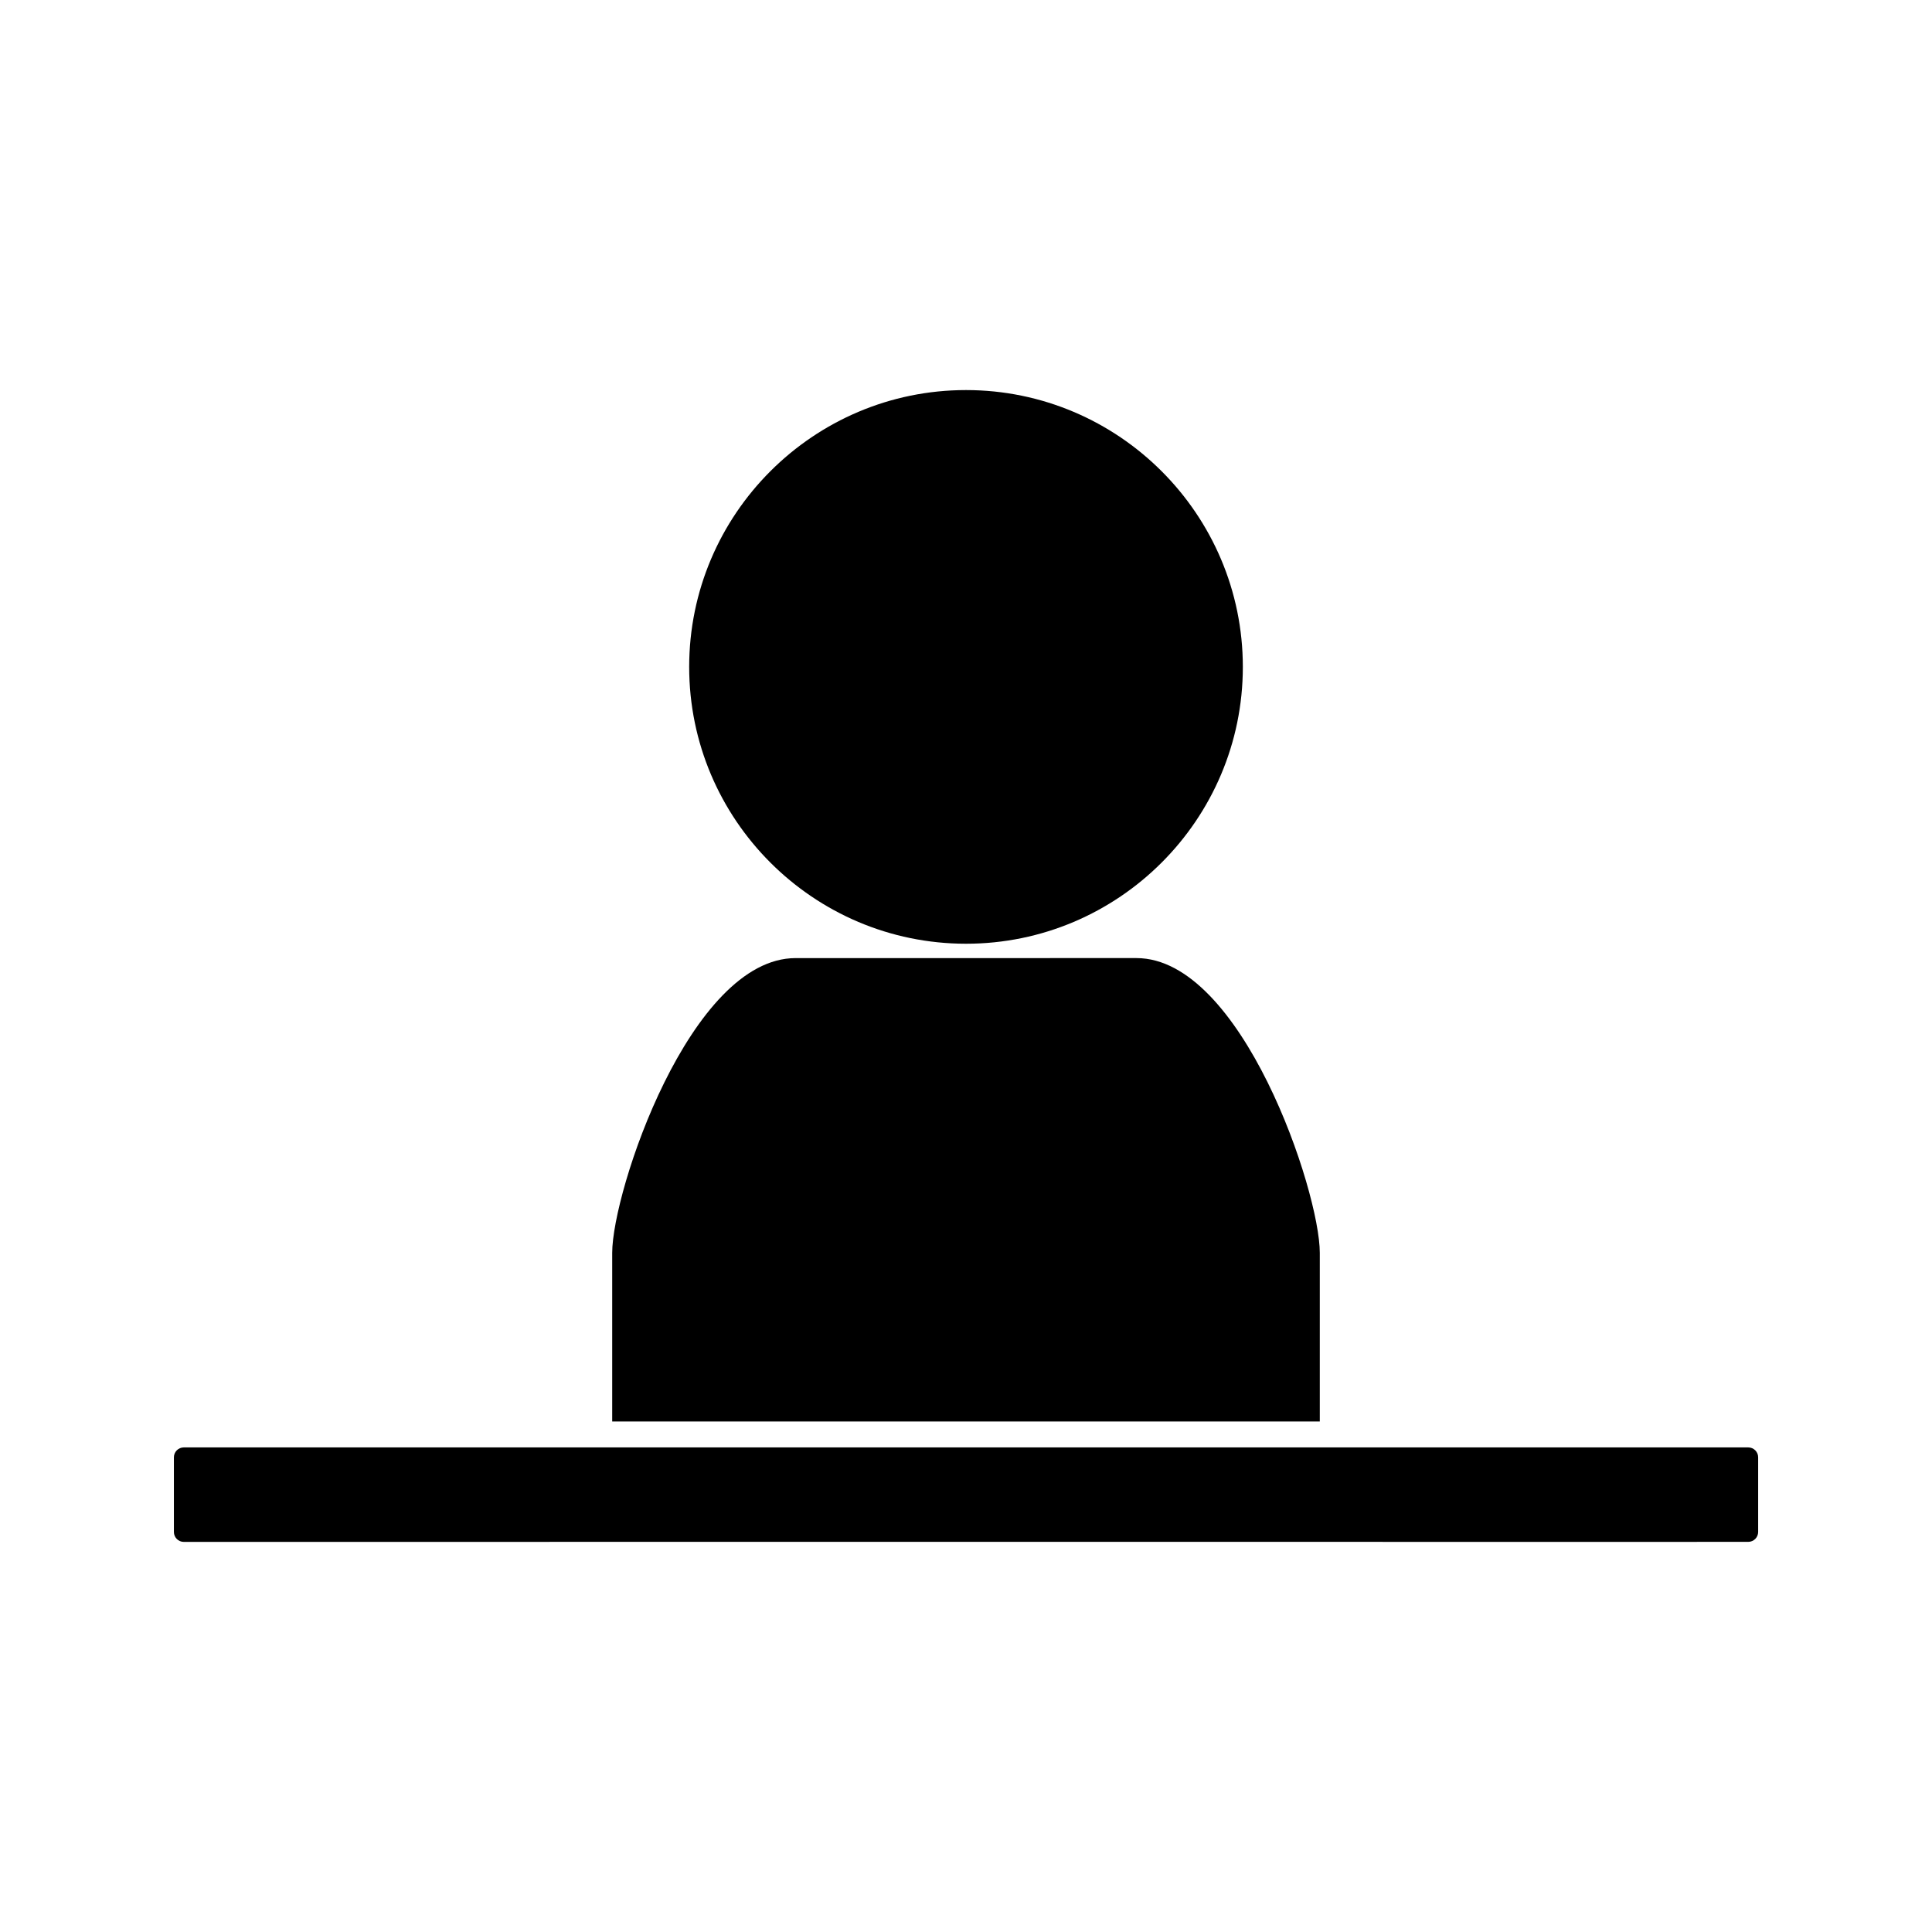
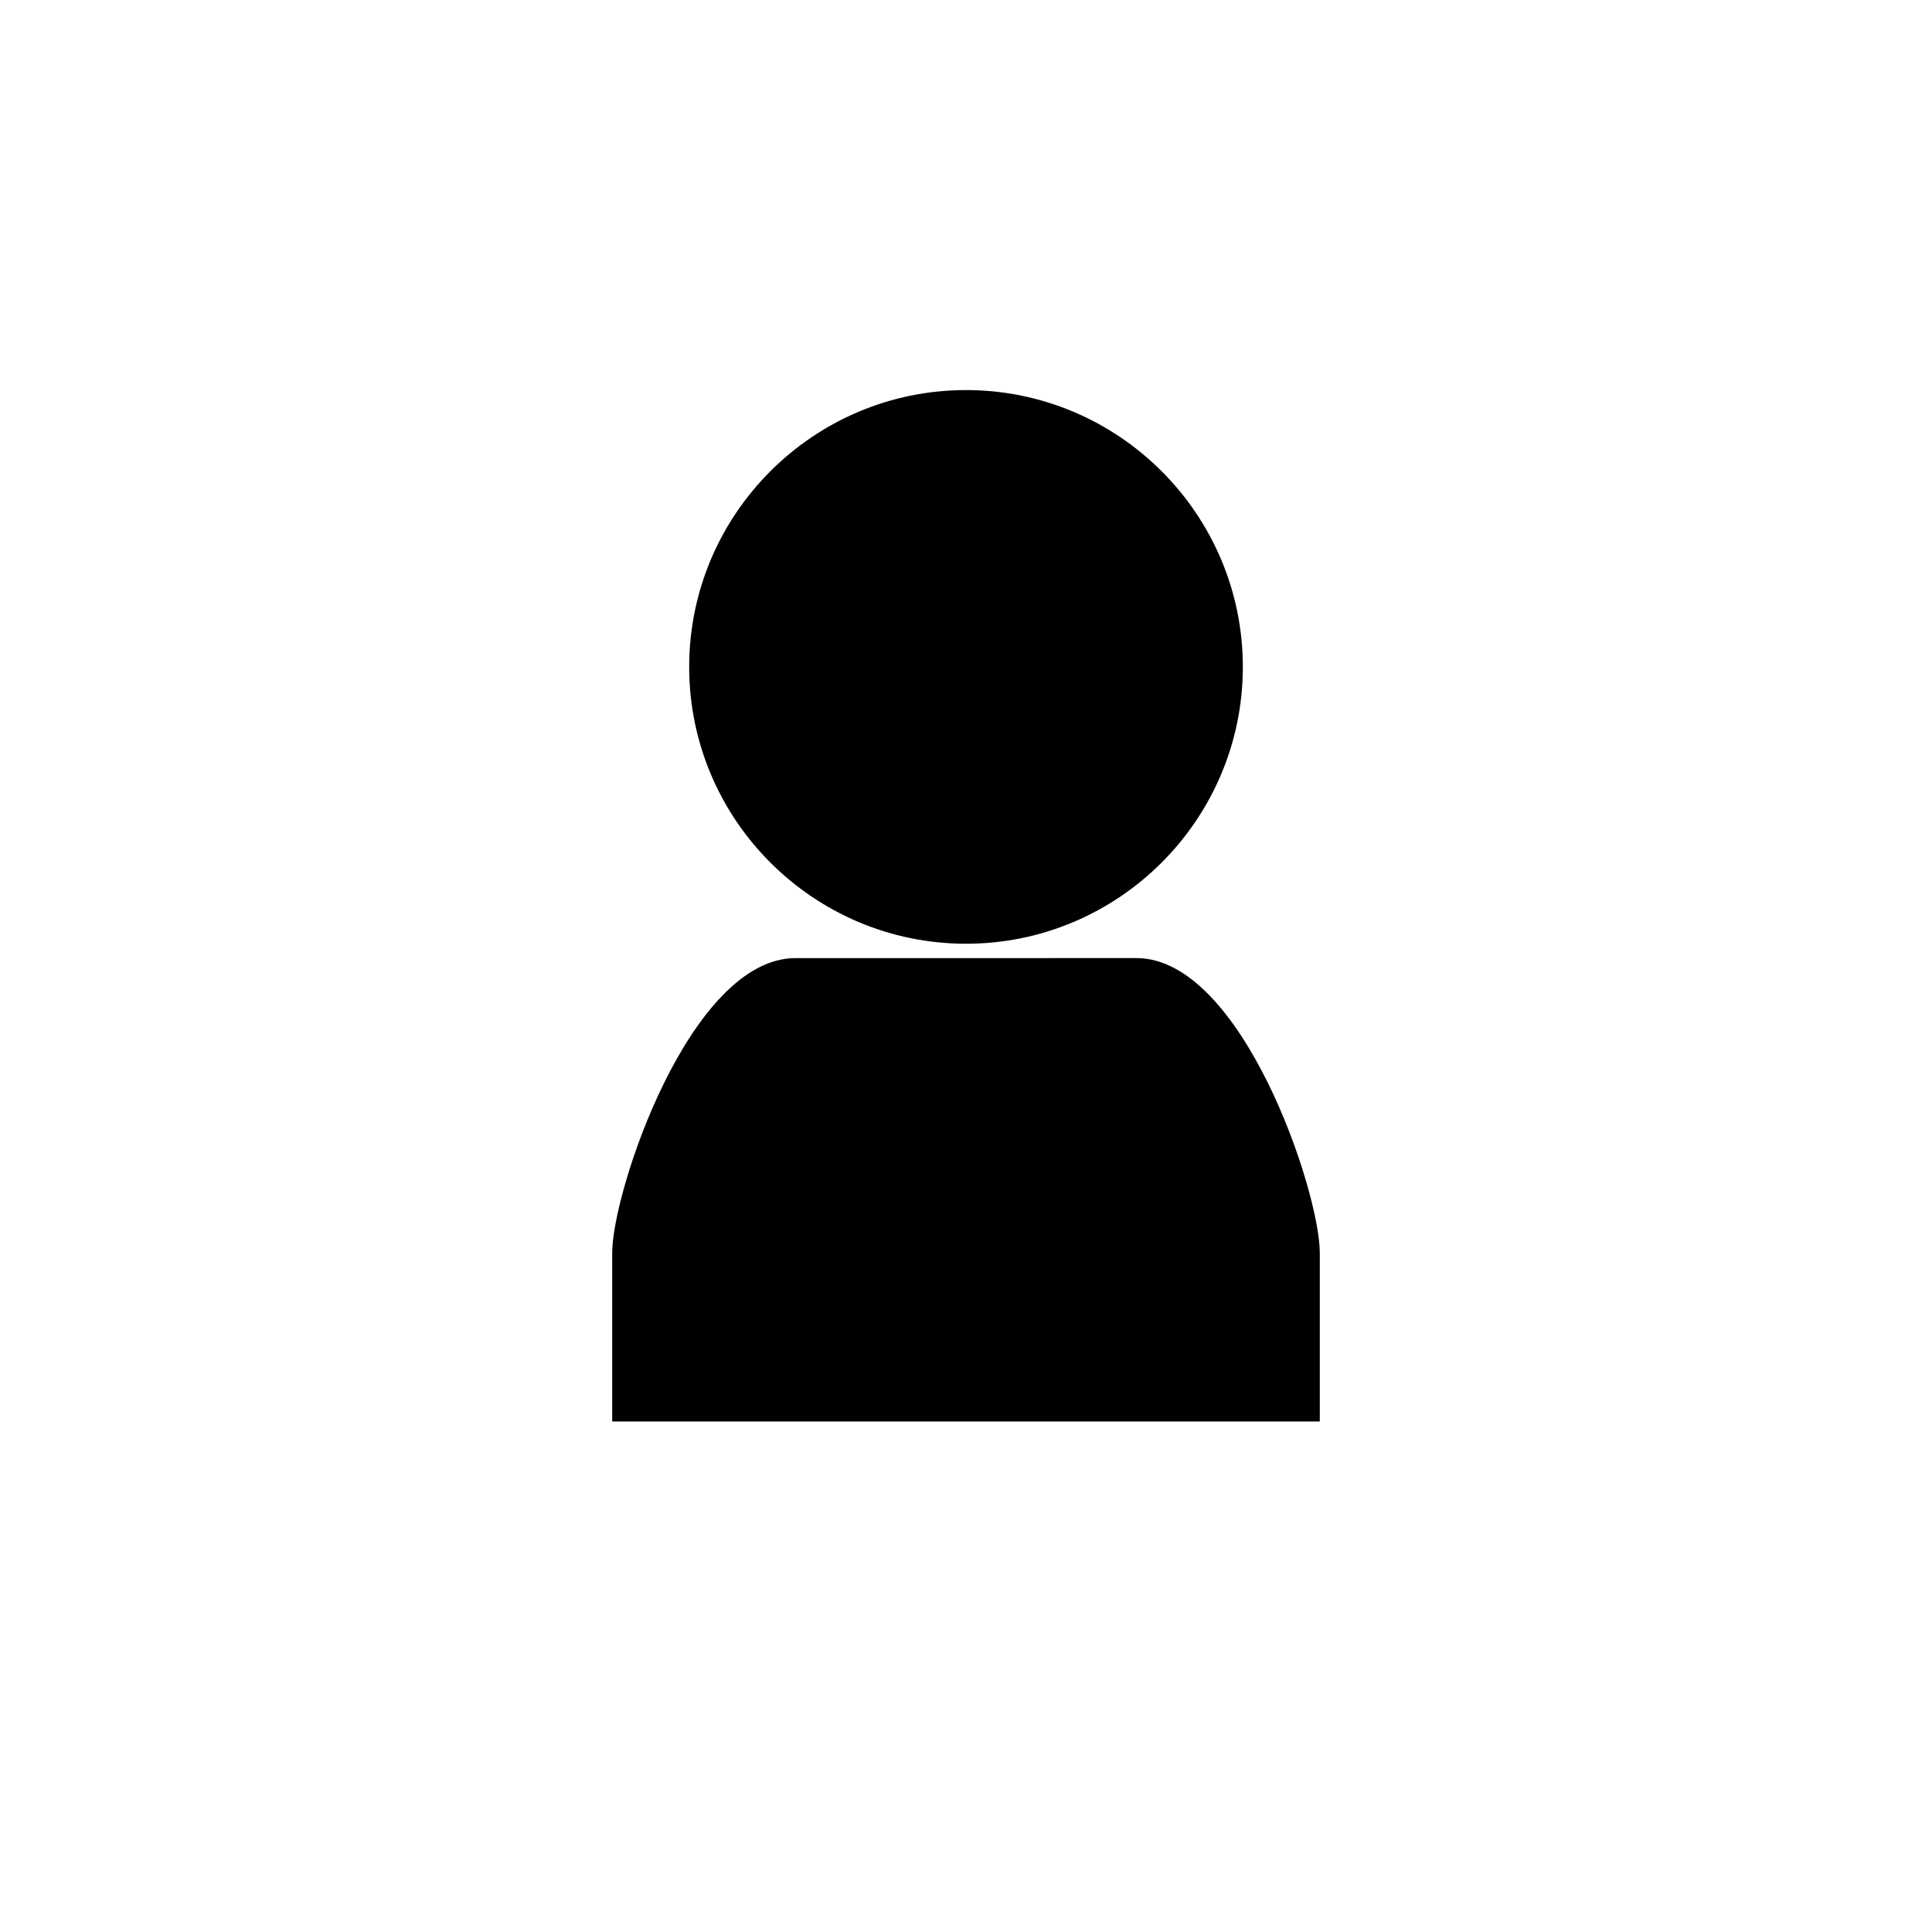
<svg xmlns="http://www.w3.org/2000/svg" fill="#000000" width="800px" height="800px" version="1.1" viewBox="144 144 512 512">
  <g>
    <path d="m399.99 394.1h0.012c40.453 0 73.363-32.91 73.363-73.363-0.004-40.453-32.914-73.363-73.363-73.363-40.453 0-73.363 32.91-73.363 73.363 0 40.445 32.906 73.355 73.352 73.363z" />
    <path d="m493.76 476.02c0-16.328-20.672-78.117-48.59-78.117l-90.332 0.004c-27.926 0-48.598 61.785-48.598 78.117v44.68h187.52z" />
-     <path d="m607.3 527.58h-414.59c-1.449 0-2.625 1.18-2.625 2.625v19.789c0 1.441 1.176 2.625 2.625 2.625h96.824c0.051 0 0.109 0 0.164-0.012h220.64c0.059 0.012 0.109 0.012 0.164 0.012h53.086l43.715-0.012c1.441 0 2.625-1.172 2.625-2.625v-19.785c0-1.449-1.18-2.617-2.621-2.617z" />
  </g>
</svg>